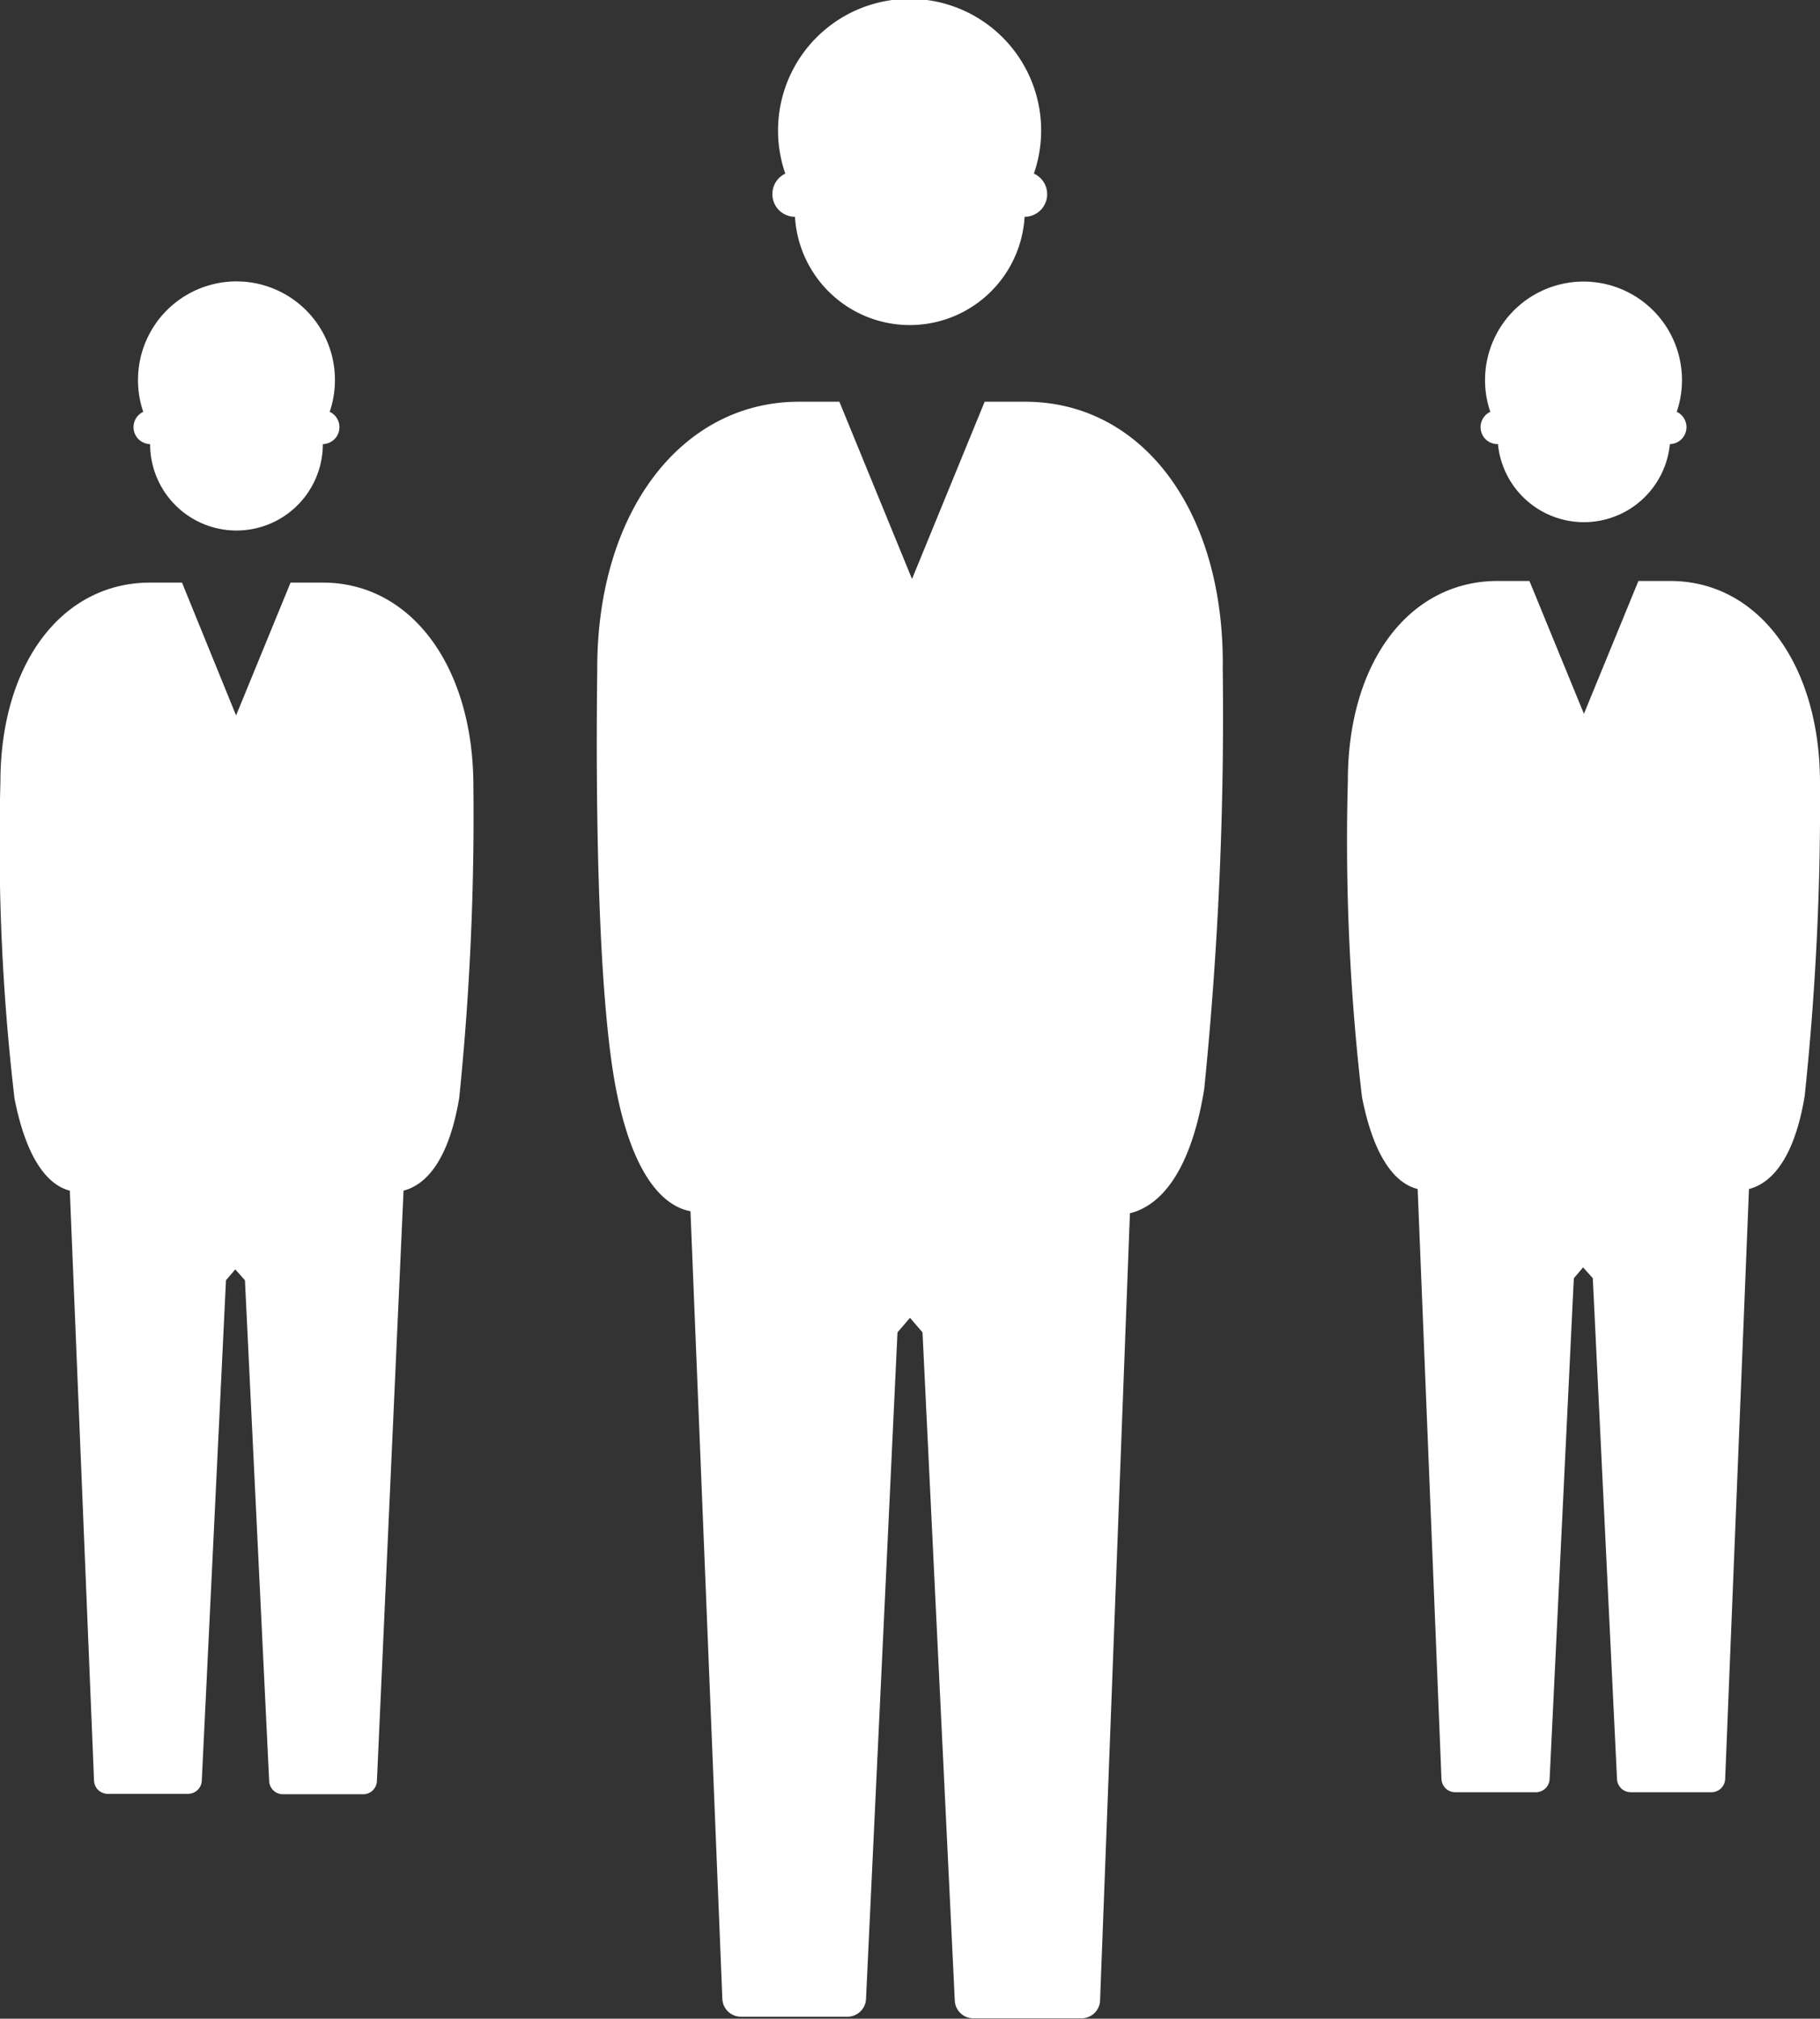
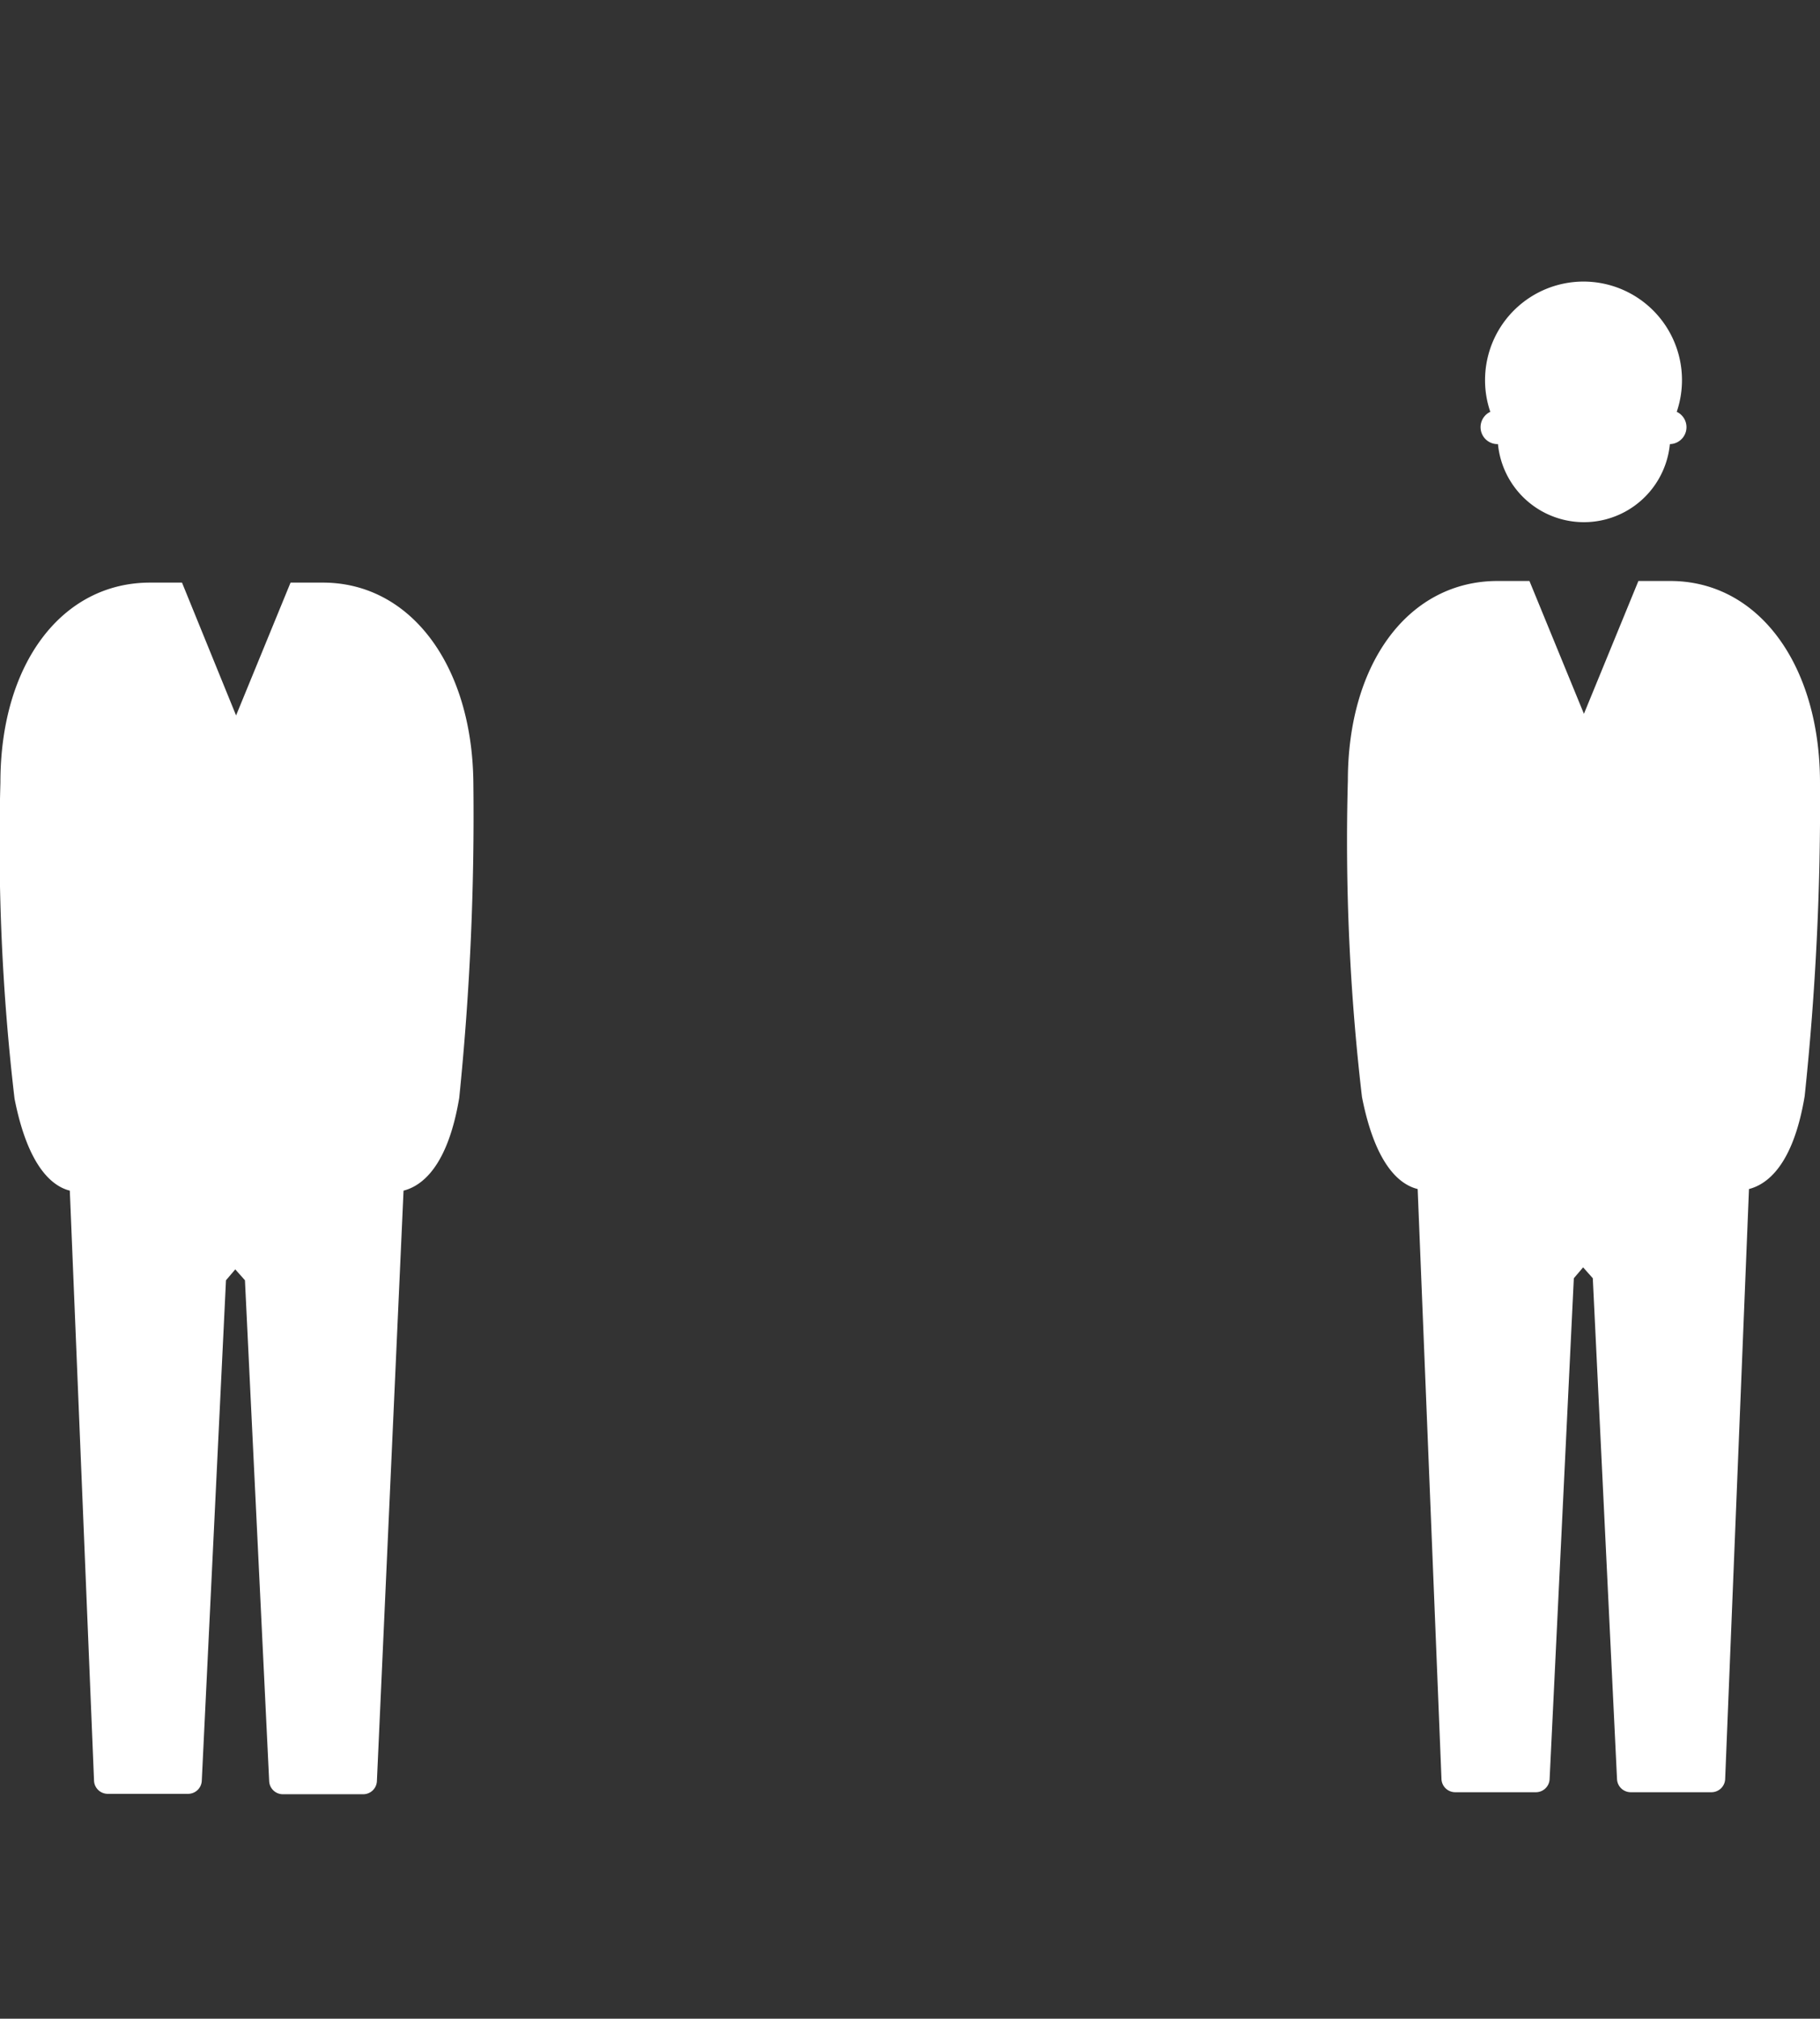
<svg xmlns="http://www.w3.org/2000/svg" width="45.1" height="50" viewBox="0 0 45.1 50">
  <rect x="0" y="0" width="45.1" height="50" fill="#333333" stroke="none" />
-   <path d="M19.14,4.81a.56.56,0,0,0,.56.56h0a2.85,2.85,0,0,0,5.69,0h0a.56.56,0,0,0,.23-1.07,3.26,3.26,0,1,0-6.16,0A.56.56,0,0,0,19.14,4.81Z" fill="#fff" />
-   <path d="M3.72,11h0A2.14,2.14,0,0,0,8,11H8a.42.42,0,0,0,.17-.8,2.48,2.48,0,0,0,.13-.79,2.44,2.44,0,1,0-4.88,0,2.38,2.38,0,0,0,.13.79.42.42,0,0,0,.17.8Z" fill="#fff" />
  <path d="M37.12,11h0a2.14,2.14,0,0,0,4.26,0h0a.42.42,0,0,0,.17-.8,2.44,2.44,0,1,0-4.75-.79,2.4,2.4,0,0,0,.13.79.42.42,0,0,0,.17.8Z" fill="#fff" />
-   <path d="M25.4,9.95h-1l-1.8,4.39-1.8-4.39h-1c-2.91,0-5,2.72-5,6.6,0,.3-.13,7.39.47,10.45.44,2.24,1.24,2.89,1.84,3l.79,19.51a.46.46,0,0,0,.46.44H21a.46.46,0,0,0,.46-.44L22.24,33l.31-.36.31.36.8,16.55a.46.46,0,0,0,.46.44H26.8a.46.46,0,0,0,.46-.44L28,30.05c.58-.14,1.46-.75,1.84-3.07a92,92,0,0,0,.46-10.42C30.35,12.67,28.32,9.95,25.4,9.95Z" fill="#fff" />
  <path d="M8,14.43H7.2L5.85,17.72,4.51,14.43H3.72c-2.18,0-3.71,2-3.71,4.95a54.32,54.32,0,0,0,.35,7.83c.33,1.68.93,2.17,1.37,2.28L2.33,44.1a.34.34,0,0,0,.34.33h2A.34.34,0,0,0,5,44.11l.6-12.4.23-.27.24.27.6,12.4a.34.34,0,0,0,.34.33H9a.34.34,0,0,0,.34-.33L10,29.49c.43-.11,1.09-.56,1.38-2.3a68.92,68.92,0,0,0,.35-7.81C11.7,16.47,10.17,14.43,8,14.43Z" fill="#fff" />
  <path d="M45.1,19.39c0-2.92-1.52-5-3.71-5H40.6l-1.35,3.29-1.35-3.29h-.79c-2.18,0-3.71,2-3.71,4.95a54.47,54.47,0,0,0,.35,7.83c.33,1.68.93,2.17,1.38,2.28l.59,14.61a.34.34,0,0,0,.34.33h2a.34.34,0,0,0,.34-.33l.6-12.4.23-.27.24.27.6,12.4a.34.34,0,0,0,.34.33h2a.34.34,0,0,0,.34-.33l.59-14.61c.43-.11,1.09-.56,1.38-2.3A69,69,0,0,0,45.1,19.39Z" fill="#fff" />
</svg>